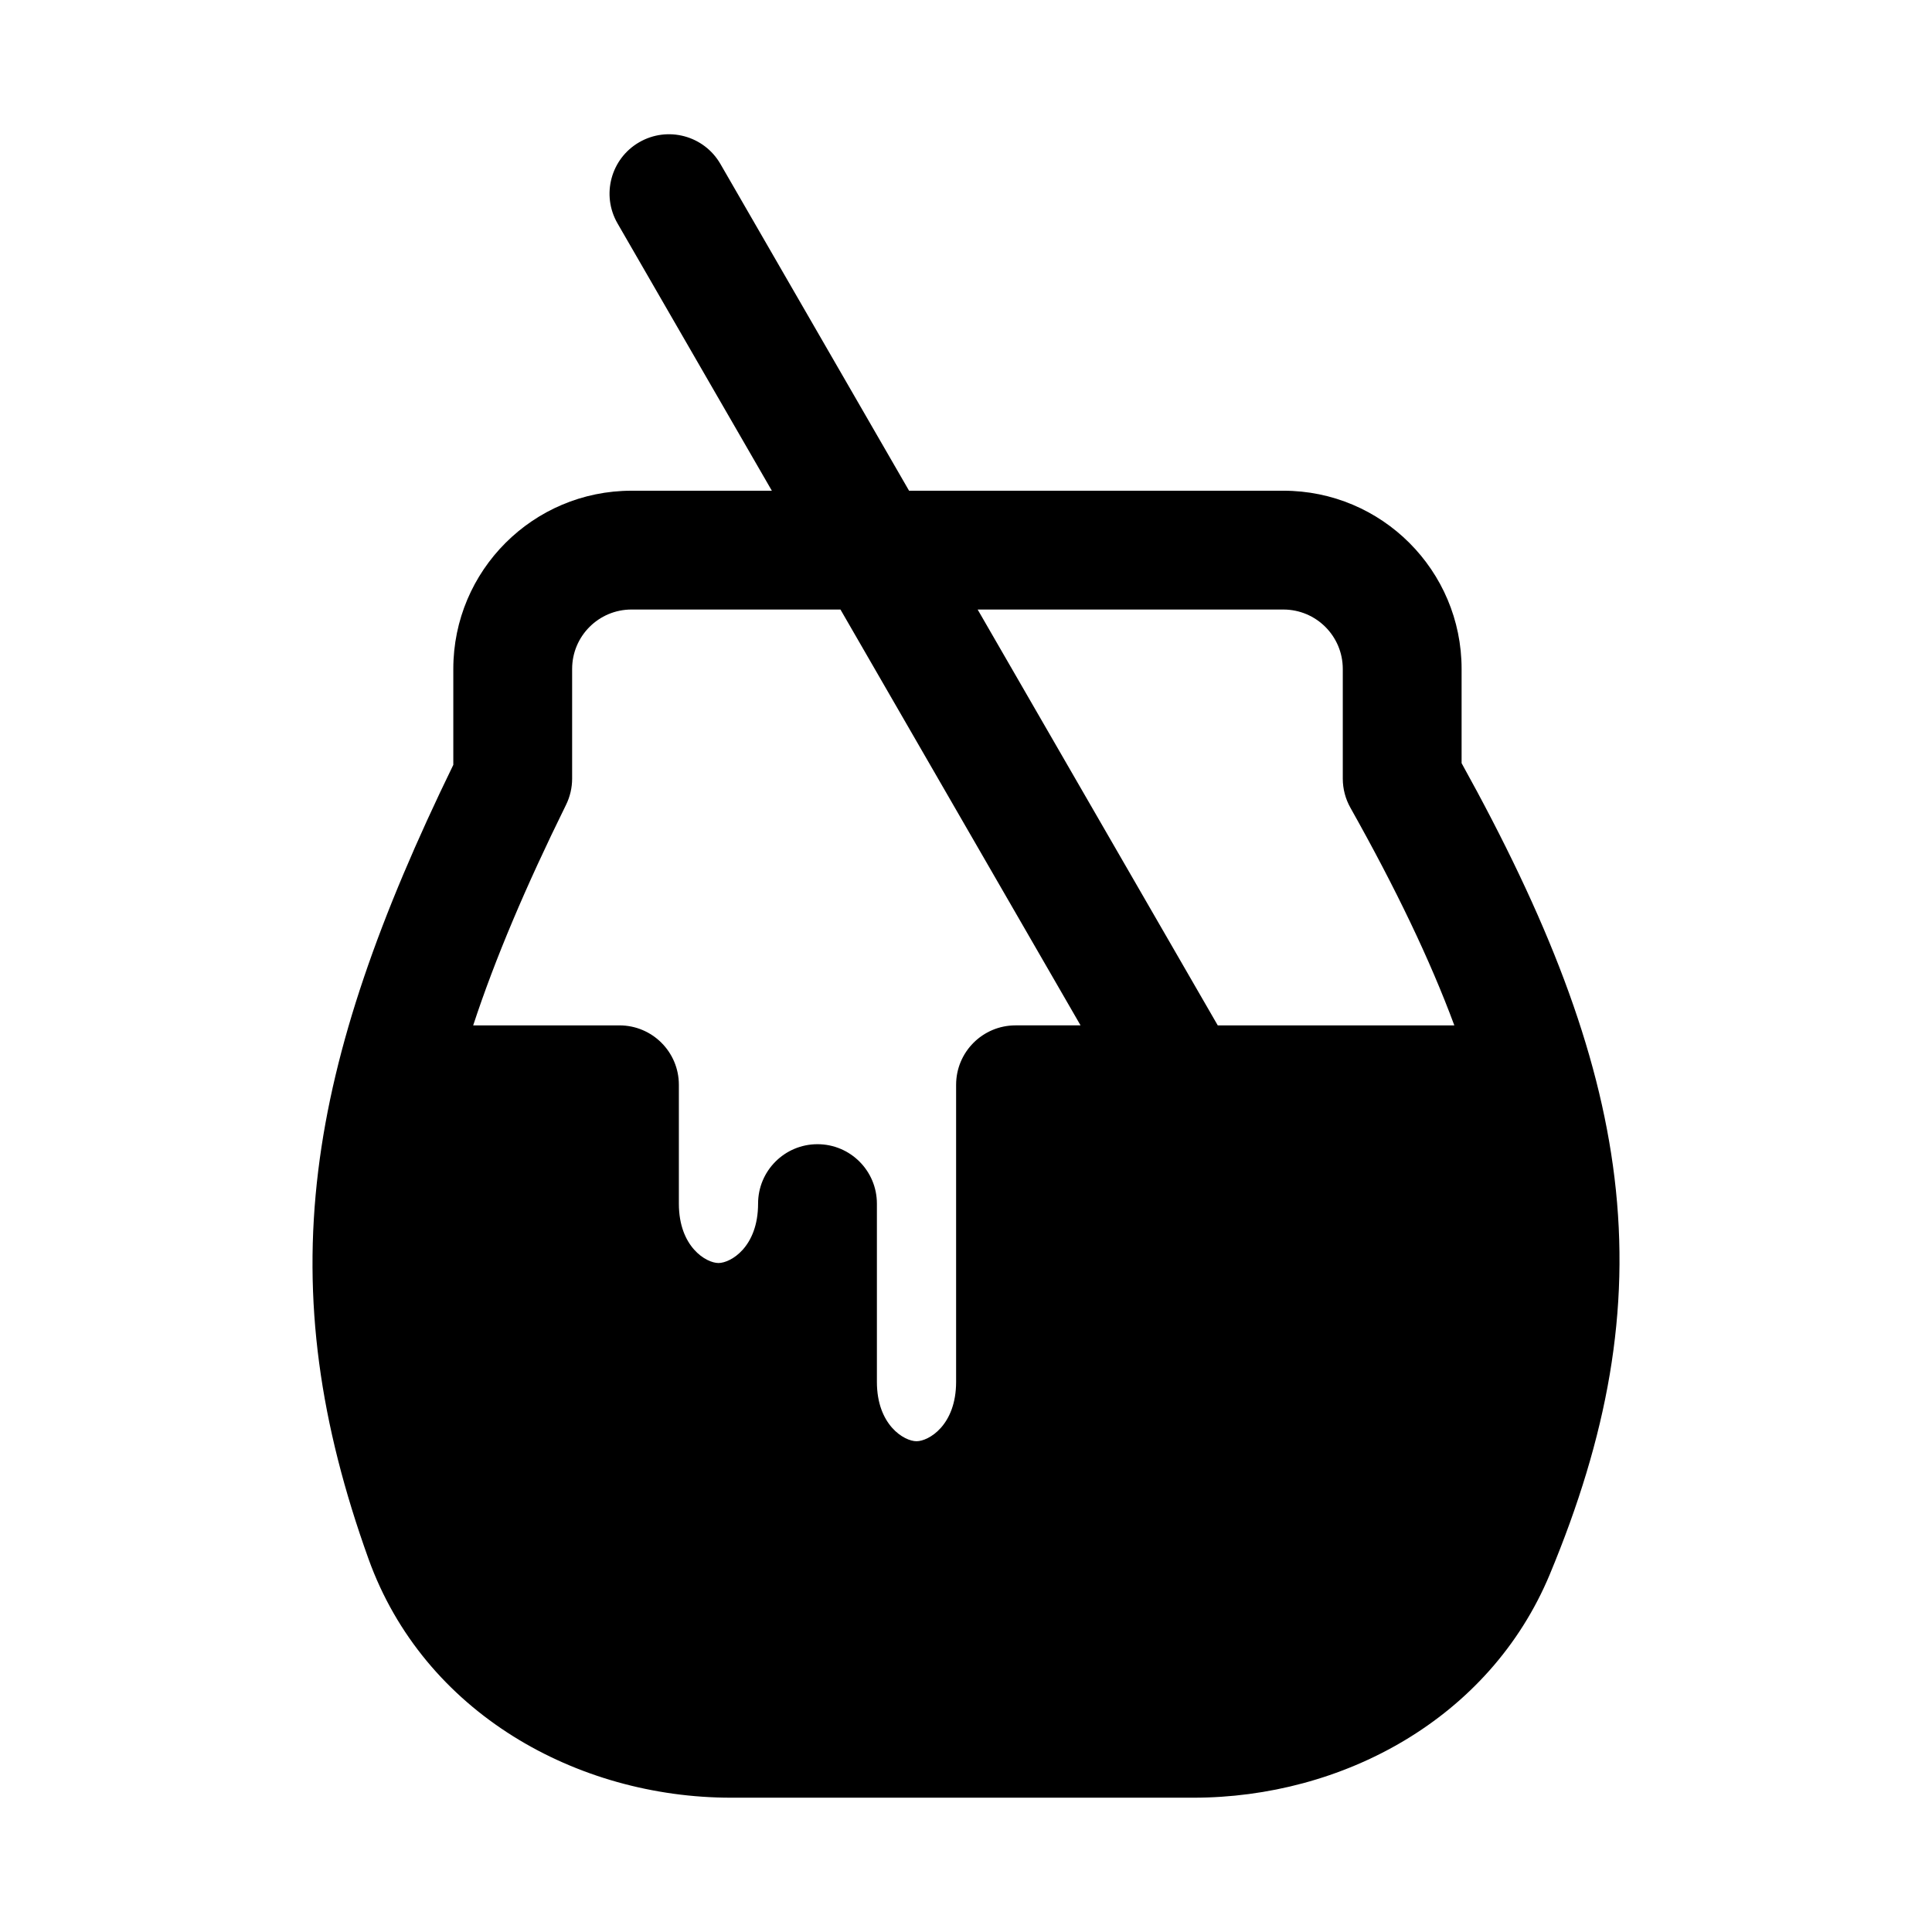
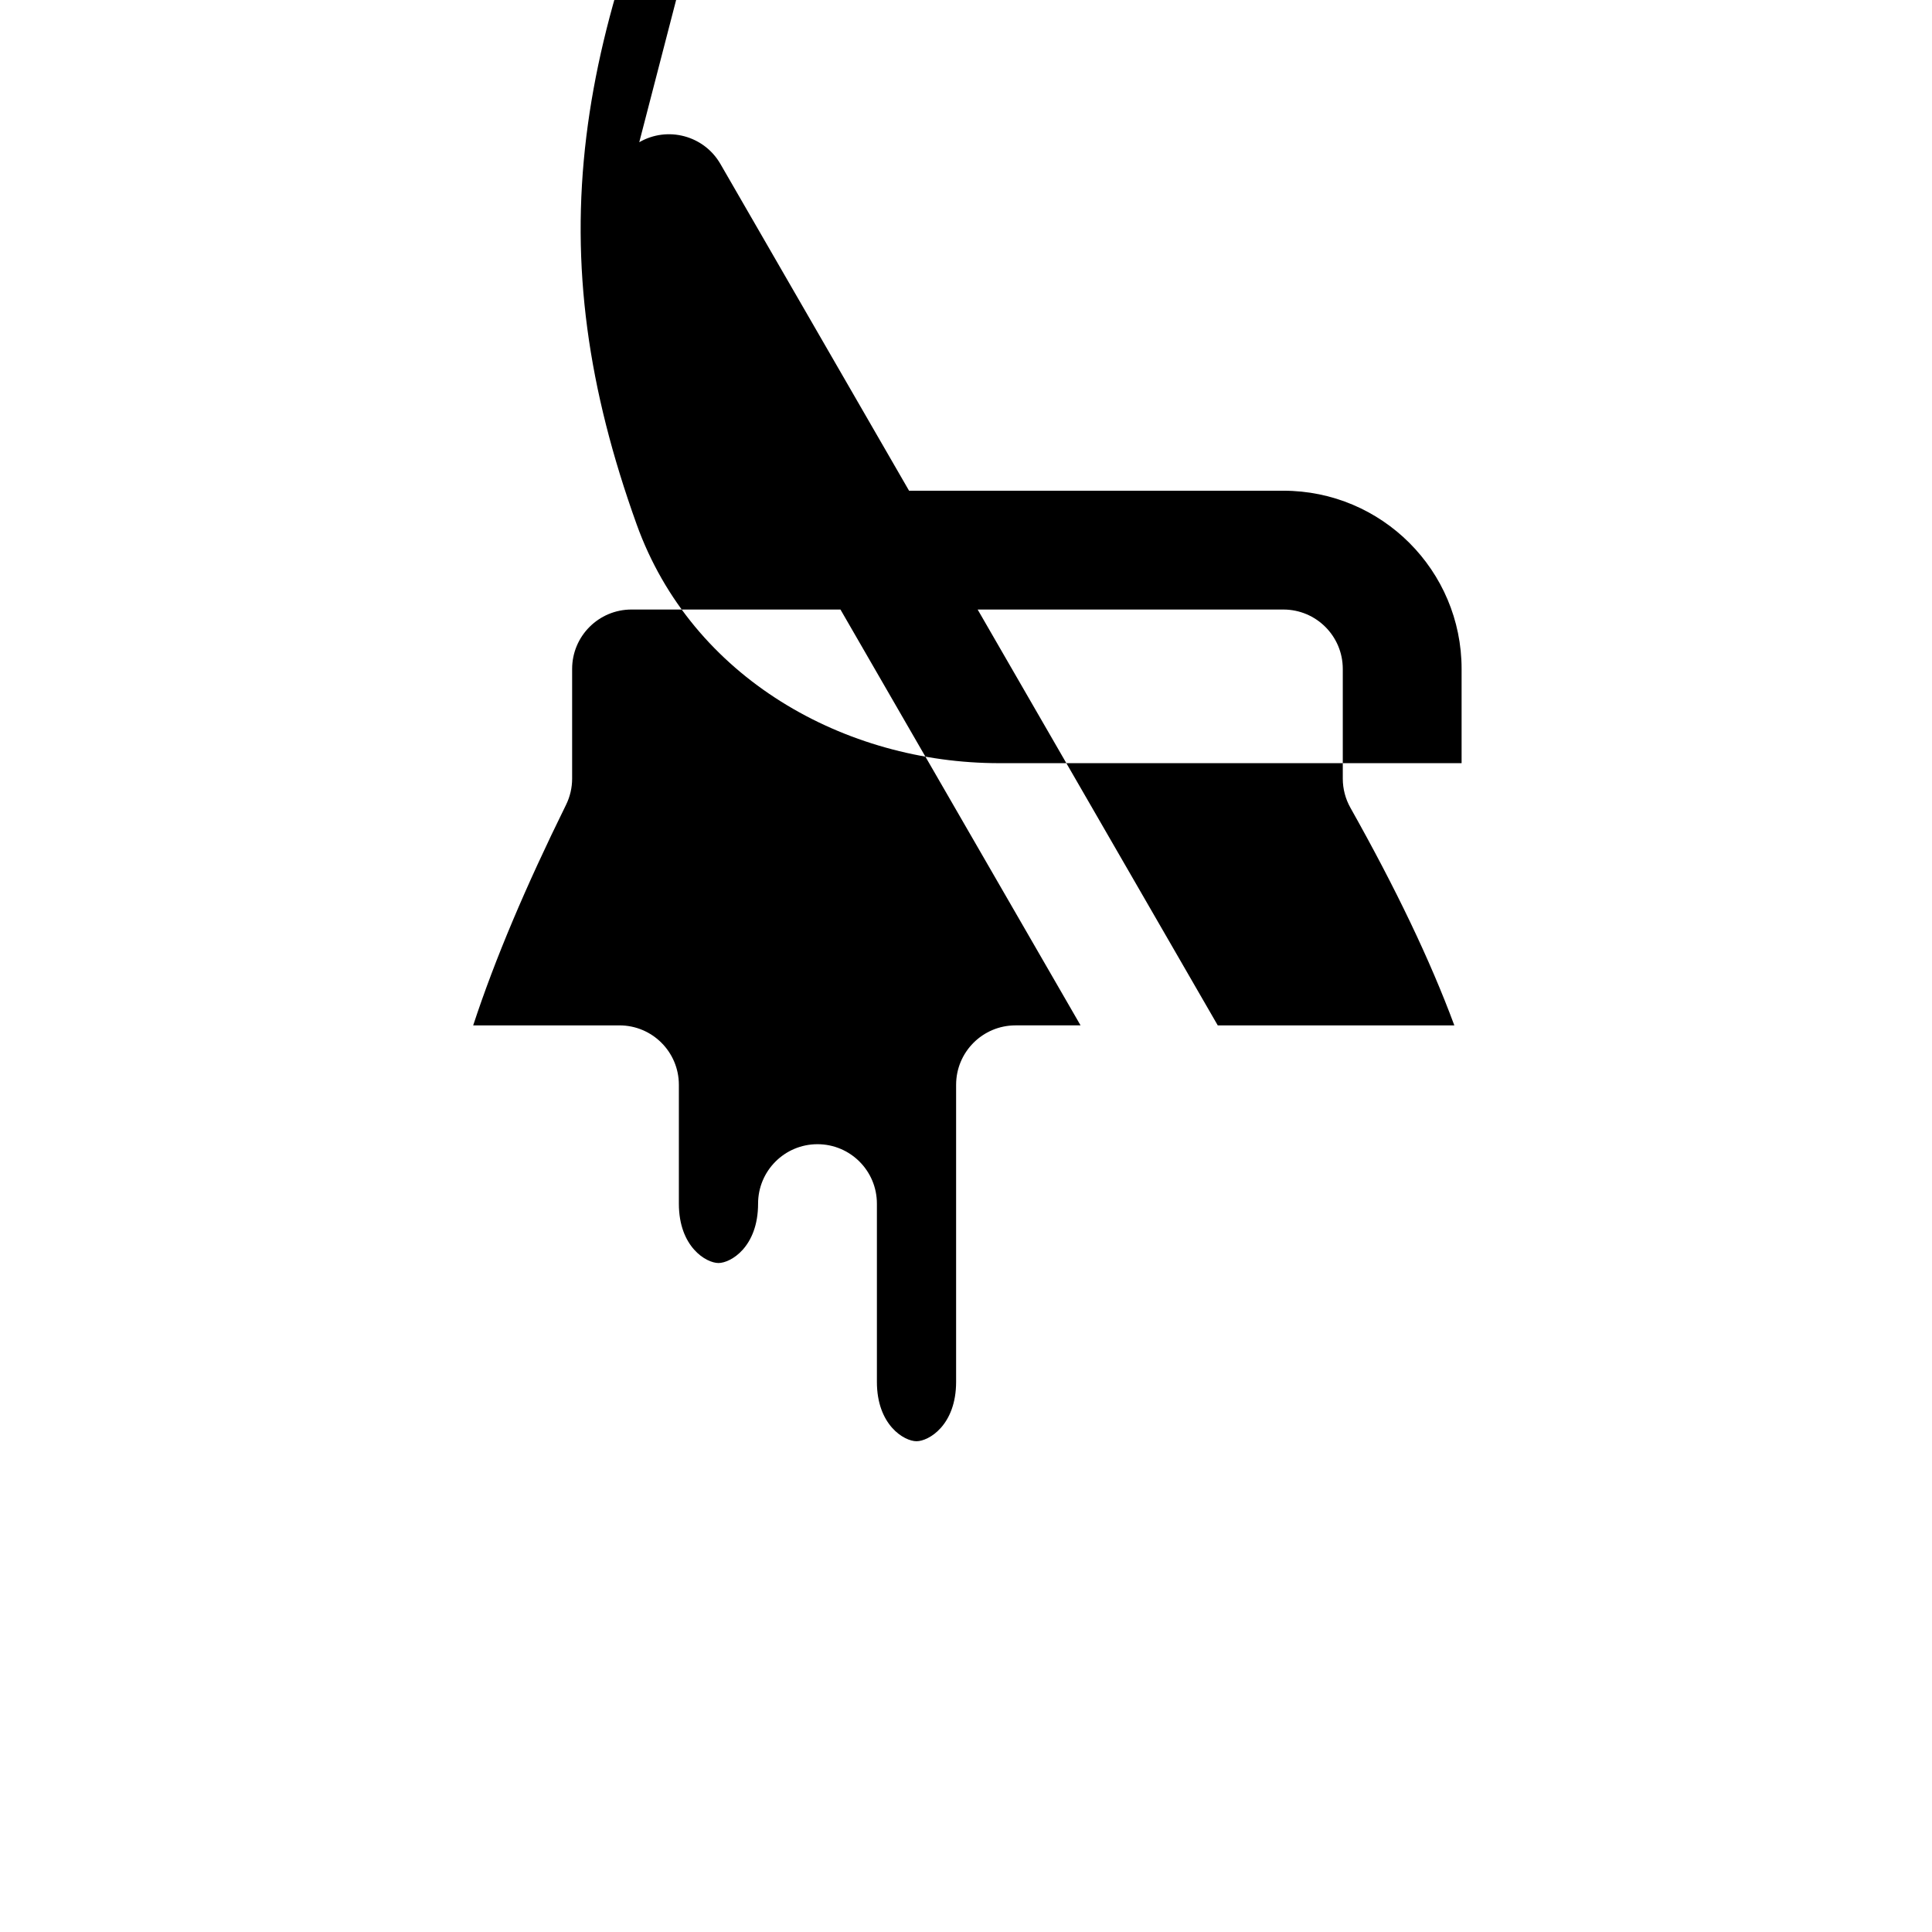
<svg xmlns="http://www.w3.org/2000/svg" fill="#000000" width="800px" height="800px" version="1.1" viewBox="144 144 512 512">
-   <path d="m313.41 181.69c7.531-4.348 17.16-1.77 21.508 5.762l49.992 86.594h99.199c26.086 0 47.23 21.145 47.23 47.23v24.973c22.625 40.832 36.379 75.75 40.516 109.83 4.309 35.469-1.957 68.629-17.125 105.1-16.012 38.492-55.18 59.23-94.453 59.23h-122.53c-40.789 0-81.426-22.453-96.105-63.324-12.867-35.824-17.539-68.297-13.309-102.84 4.078-33.289 16.312-67.527 35.797-107.55v-25.418c0-26.086 21.148-47.23 47.23-47.23h37.188l-40.902-70.848c-4.348-7.531-1.77-17.16 5.762-21.508zm53.32 123.84h-55.367c-8.695 0-15.742 7.047-15.742 15.742v29.066c0 2.414-0.555 4.797-1.621 6.961-10.664 21.637-18.805 40.797-24.602 58.438h38.766c8.695 0 15.742 7.051 15.742 15.746v31.488c0 11.504 7.266 15.742 10.496 15.742 3.231 0 10.496-4.238 10.496-15.742 0-8.699 7.047-15.746 15.742-15.746 8.695 0 15.746 7.047 15.746 15.746v47.23c0 11.504 7.266 15.742 10.496 15.742 3.231 0 10.496-4.238 10.496-15.742v-78.719c0-8.695 7.051-15.746 15.742-15.746h17.238zm99.988 110.21h62.695c-6.434-17.367-15.52-36.289-27.543-57.684-1.324-2.356-2.019-5.012-2.019-7.715v-29.066c0-8.695-7.047-15.742-15.742-15.742h-81.02z" fill-rule="evenodd" />
+   <path d="m313.41 181.69c7.531-4.348 17.16-1.77 21.508 5.762l49.992 86.594h99.199c26.086 0 47.23 21.145 47.23 47.23v24.973h-122.53c-40.789 0-81.426-22.453-96.105-63.324-12.867-35.824-17.539-68.297-13.309-102.84 4.078-33.289 16.312-67.527 35.797-107.55v-25.418c0-26.086 21.148-47.23 47.23-47.23h37.188l-40.902-70.848c-4.348-7.531-1.77-17.16 5.762-21.508zm53.32 123.84h-55.367c-8.695 0-15.742 7.047-15.742 15.742v29.066c0 2.414-0.555 4.797-1.621 6.961-10.664 21.637-18.805 40.797-24.602 58.438h38.766c8.695 0 15.742 7.051 15.742 15.746v31.488c0 11.504 7.266 15.742 10.496 15.742 3.231 0 10.496-4.238 10.496-15.742 0-8.699 7.047-15.746 15.742-15.746 8.695 0 15.746 7.047 15.746 15.746v47.23c0 11.504 7.266 15.742 10.496 15.742 3.231 0 10.496-4.238 10.496-15.742v-78.719c0-8.695 7.051-15.746 15.742-15.746h17.238zm99.988 110.21h62.695c-6.434-17.367-15.52-36.289-27.543-57.684-1.324-2.356-2.019-5.012-2.019-7.715v-29.066c0-8.695-7.047-15.742-15.742-15.742h-81.02z" fill-rule="evenodd" />
</svg>